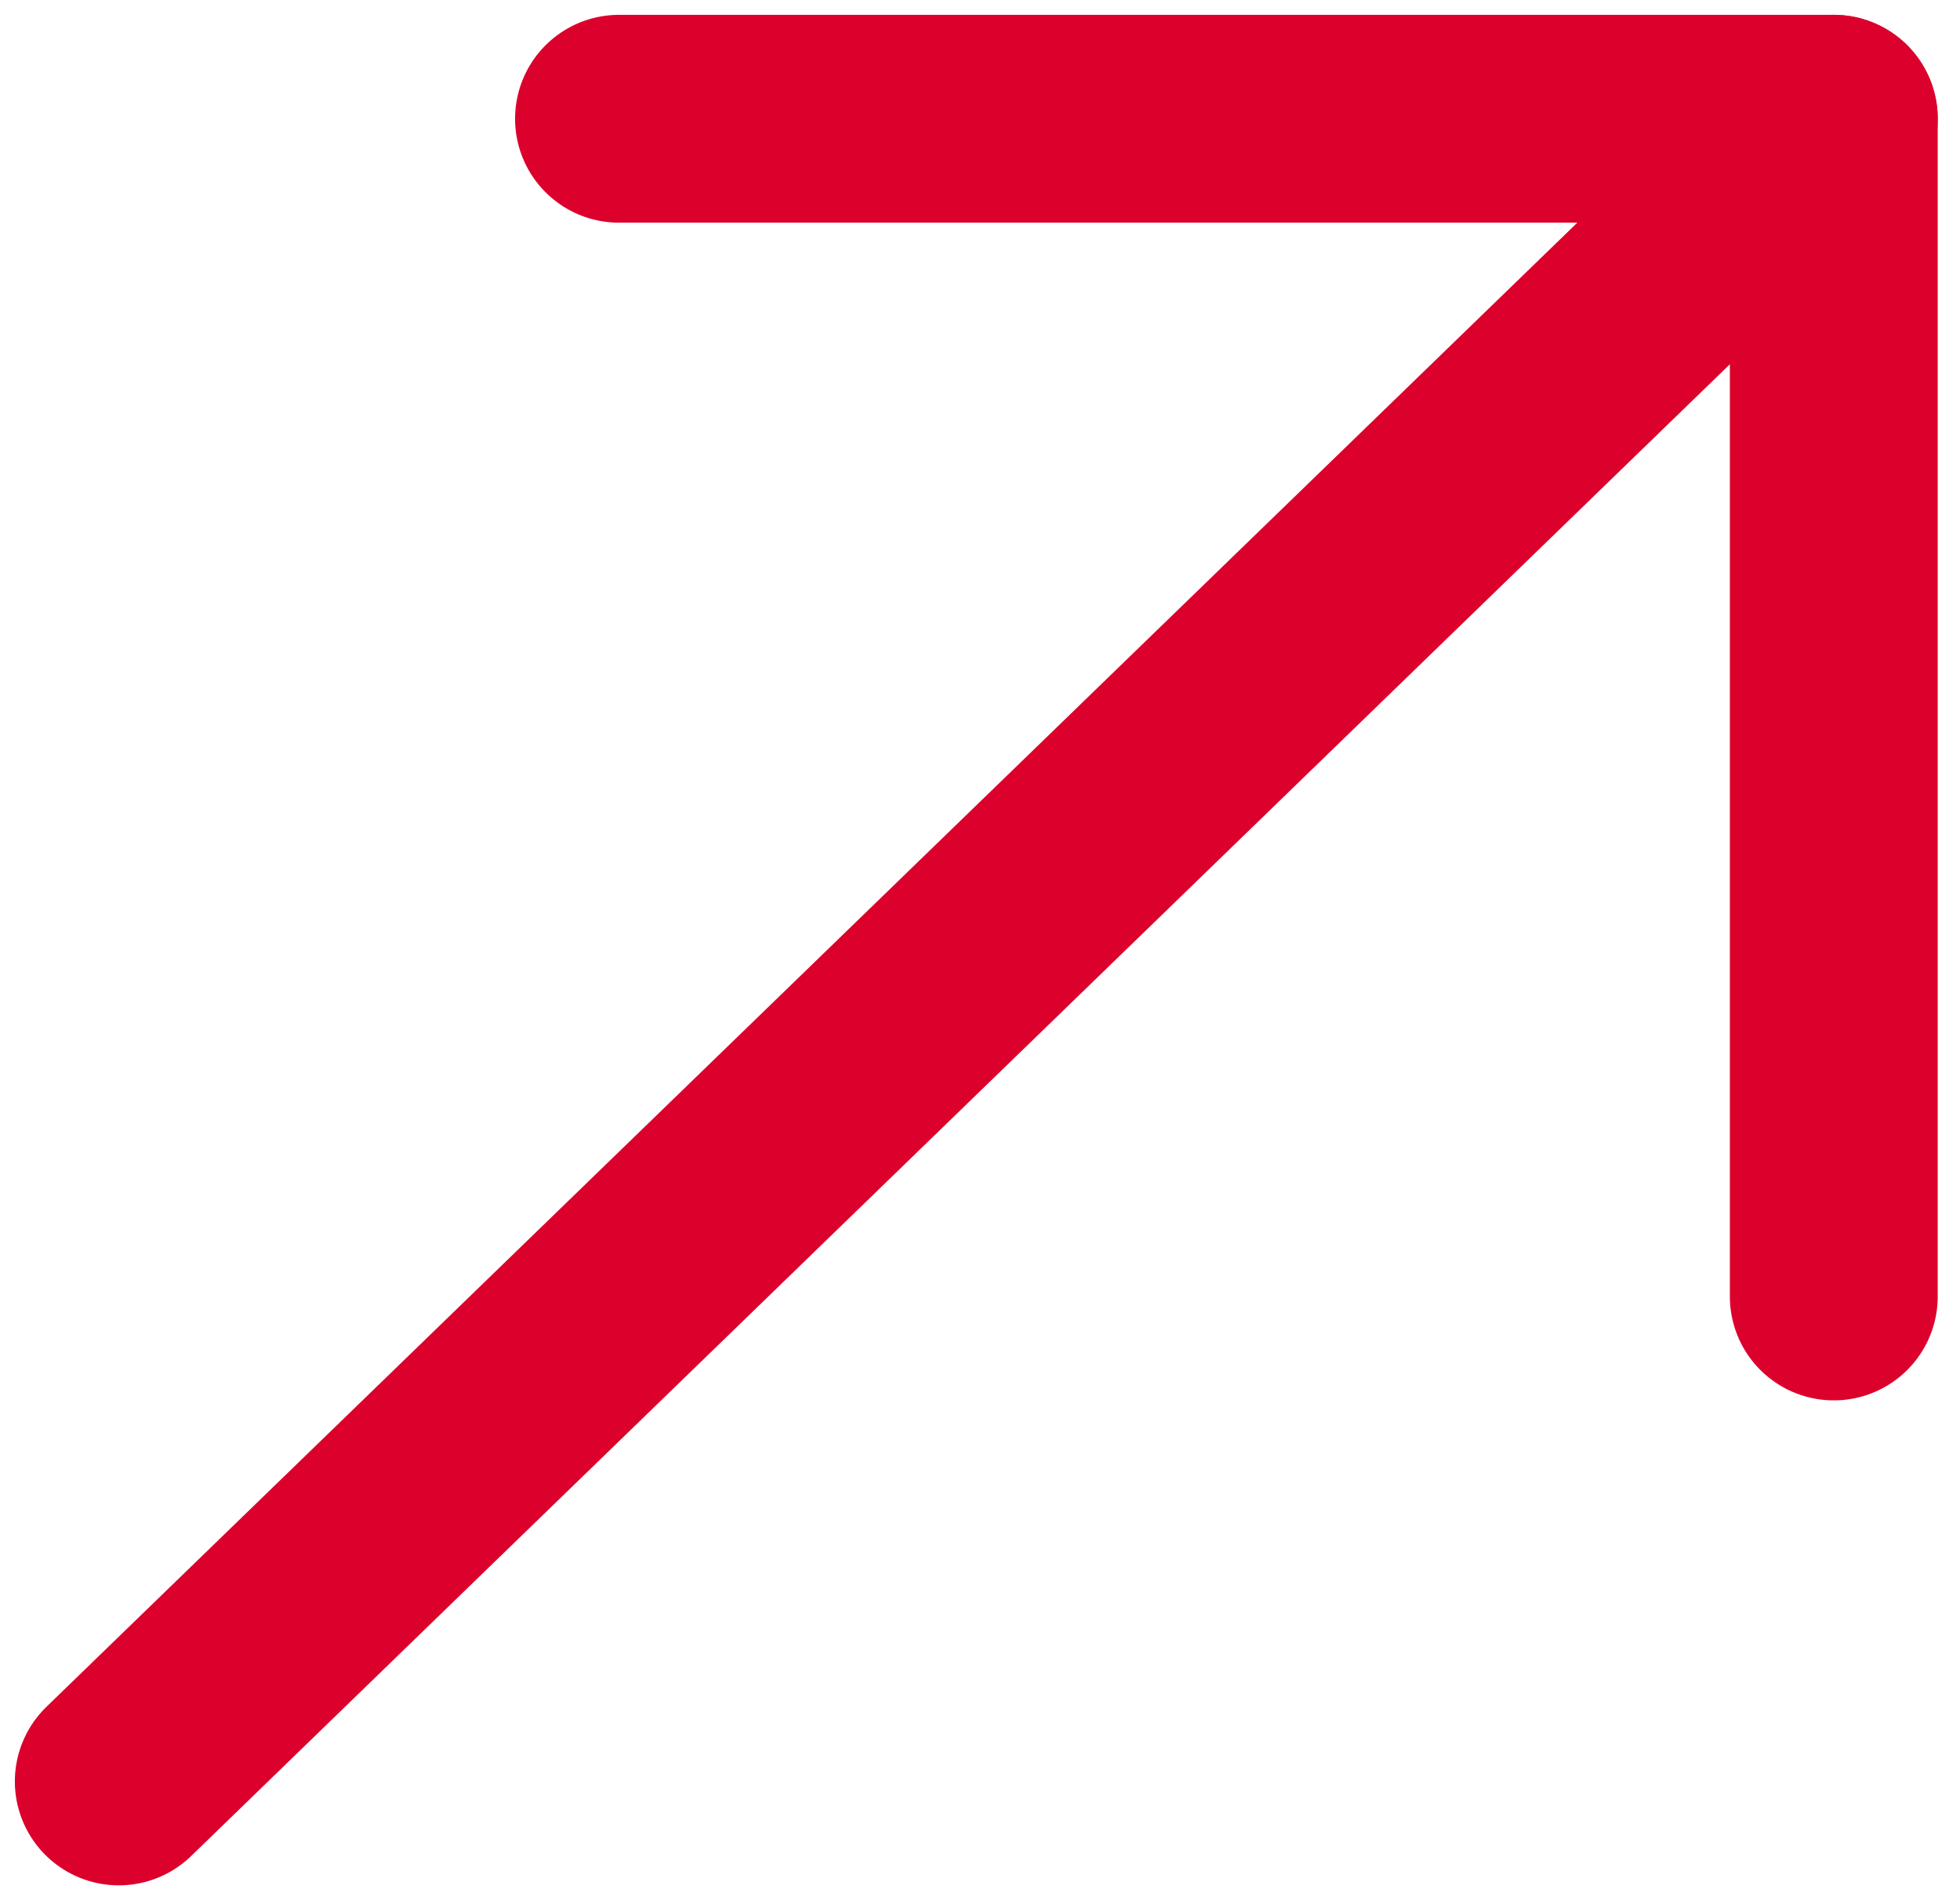
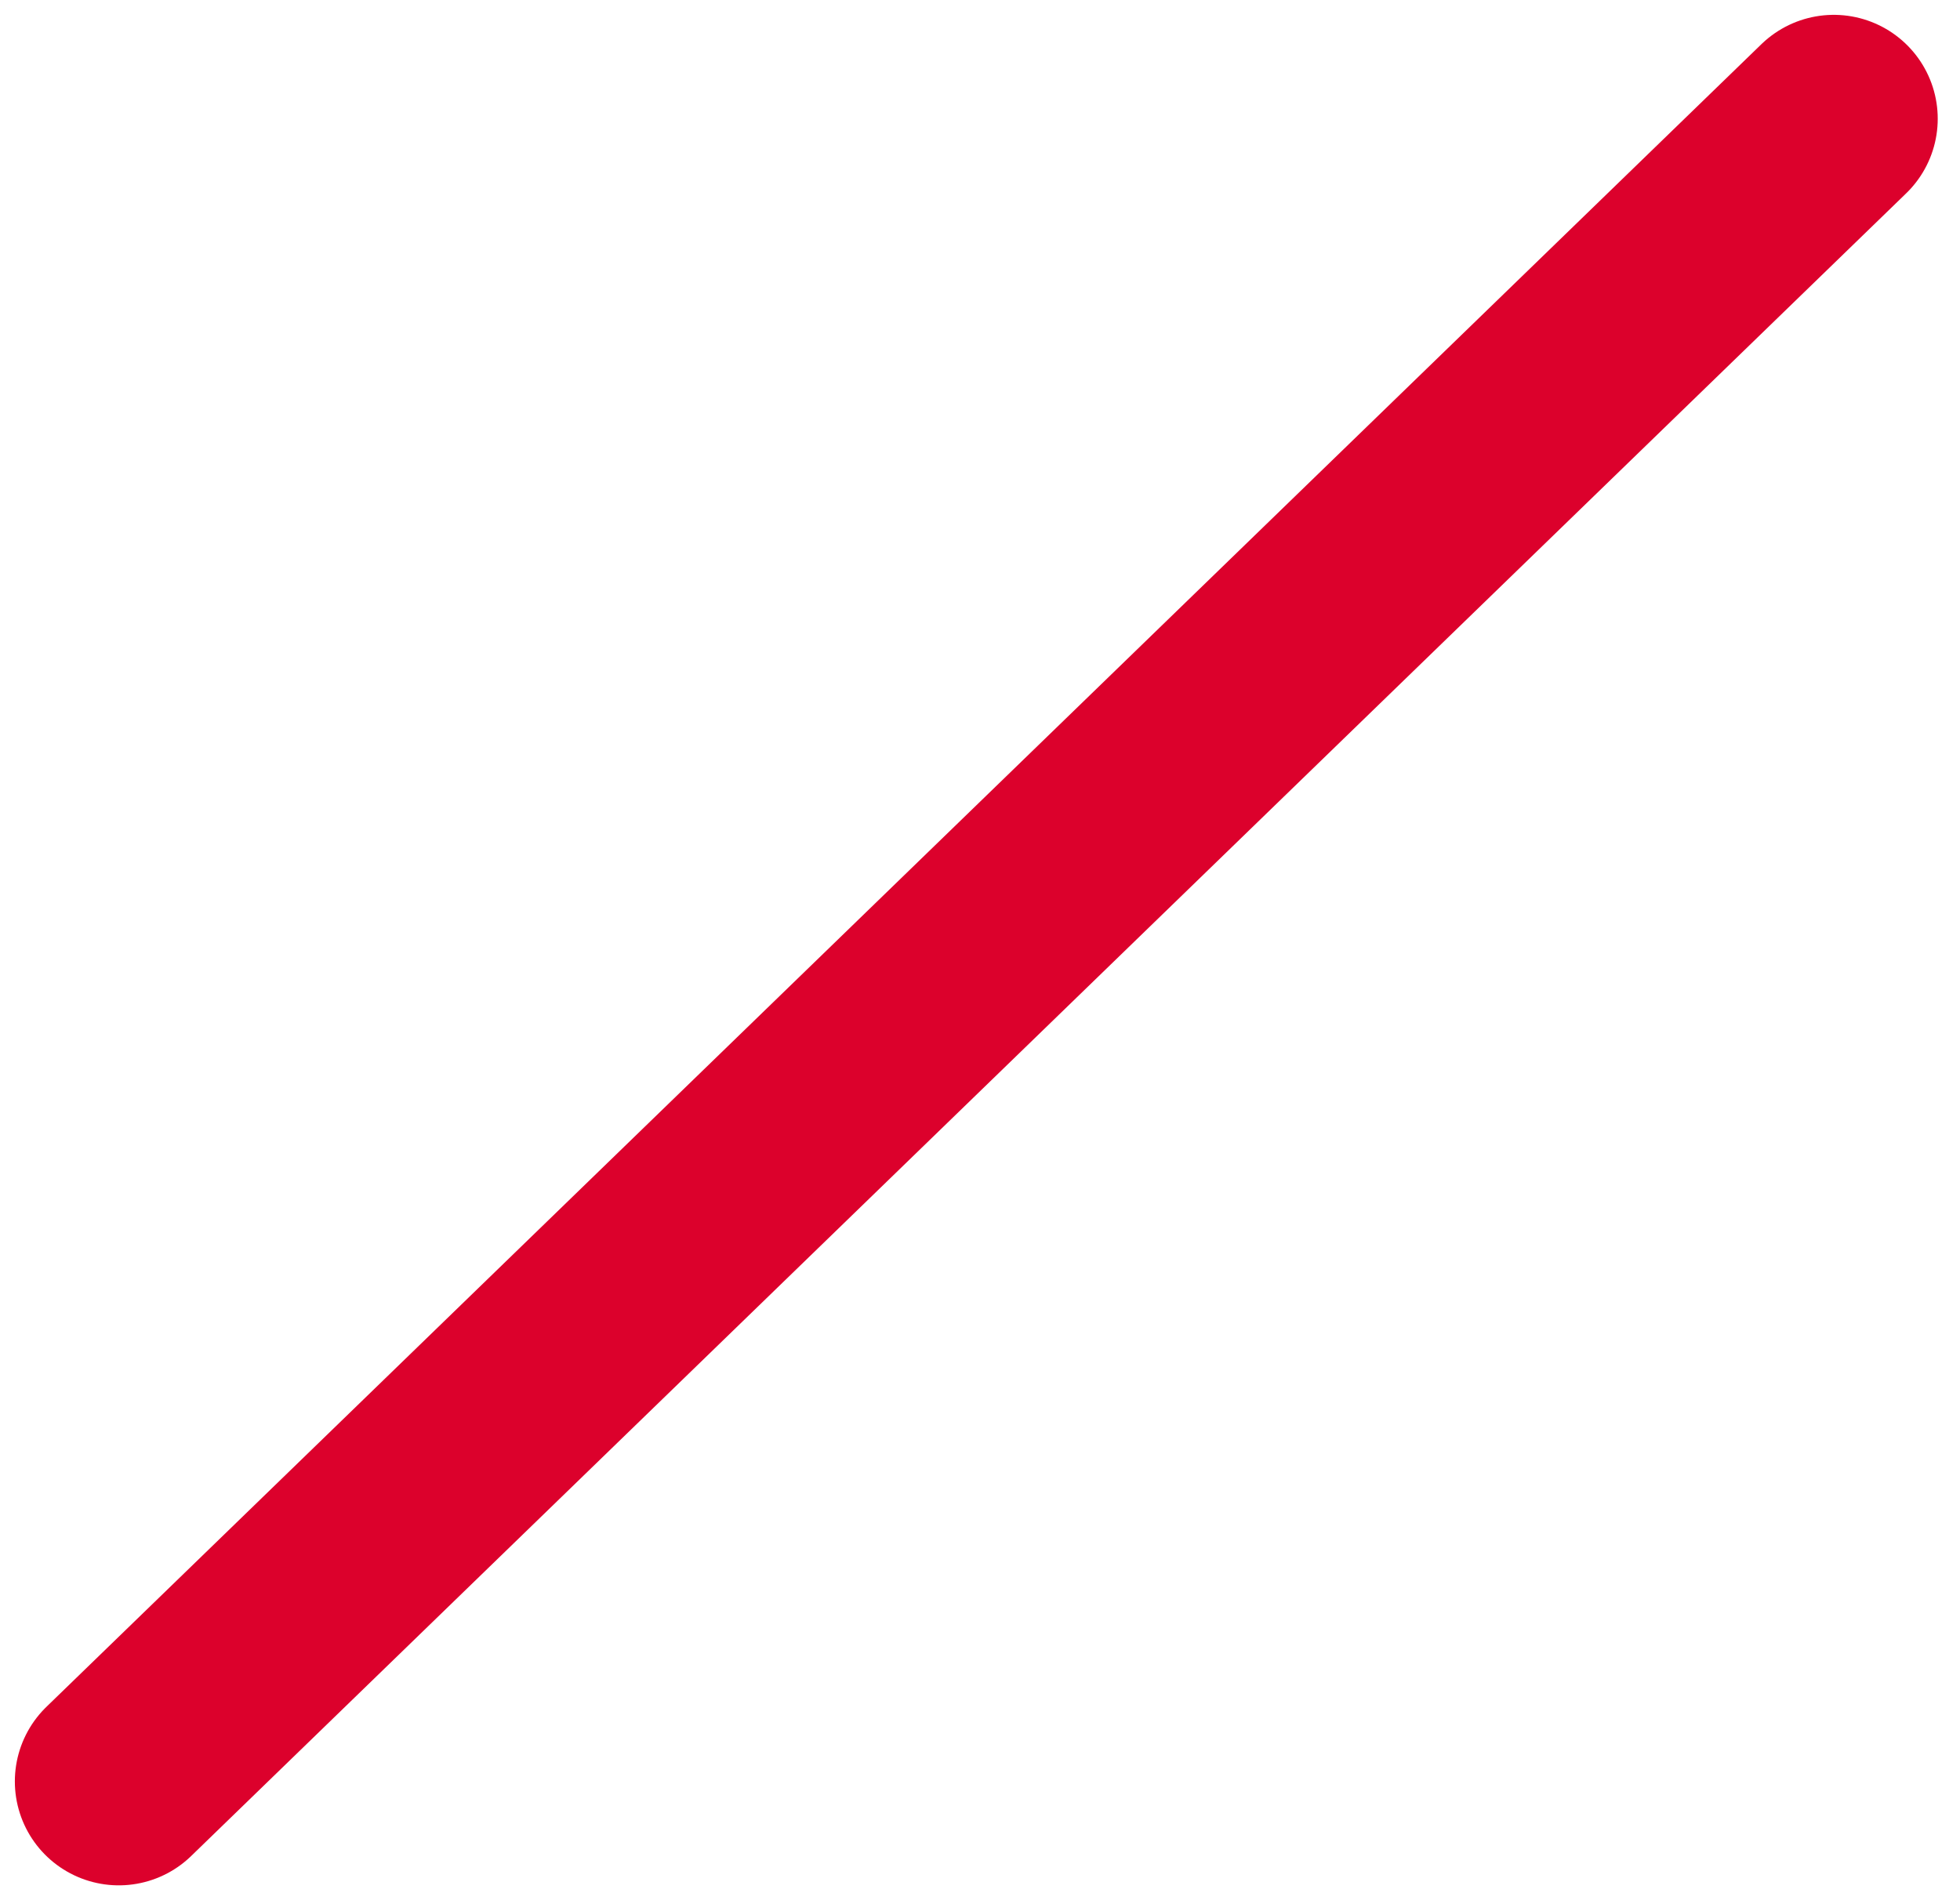
<svg xmlns="http://www.w3.org/2000/svg" width="33" height="32" viewBox="0 0 33 32" fill="none">
  <path d="M2 30L30.875 2" stroke="#DC012C" stroke-width="3.5" stroke-linecap="round" stroke-linejoin="round" />
-   <path d="M10.422 2H30.875V21.833" stroke="#DC012C" stroke-width="3.5" stroke-linecap="round" stroke-linejoin="round" />
</svg>